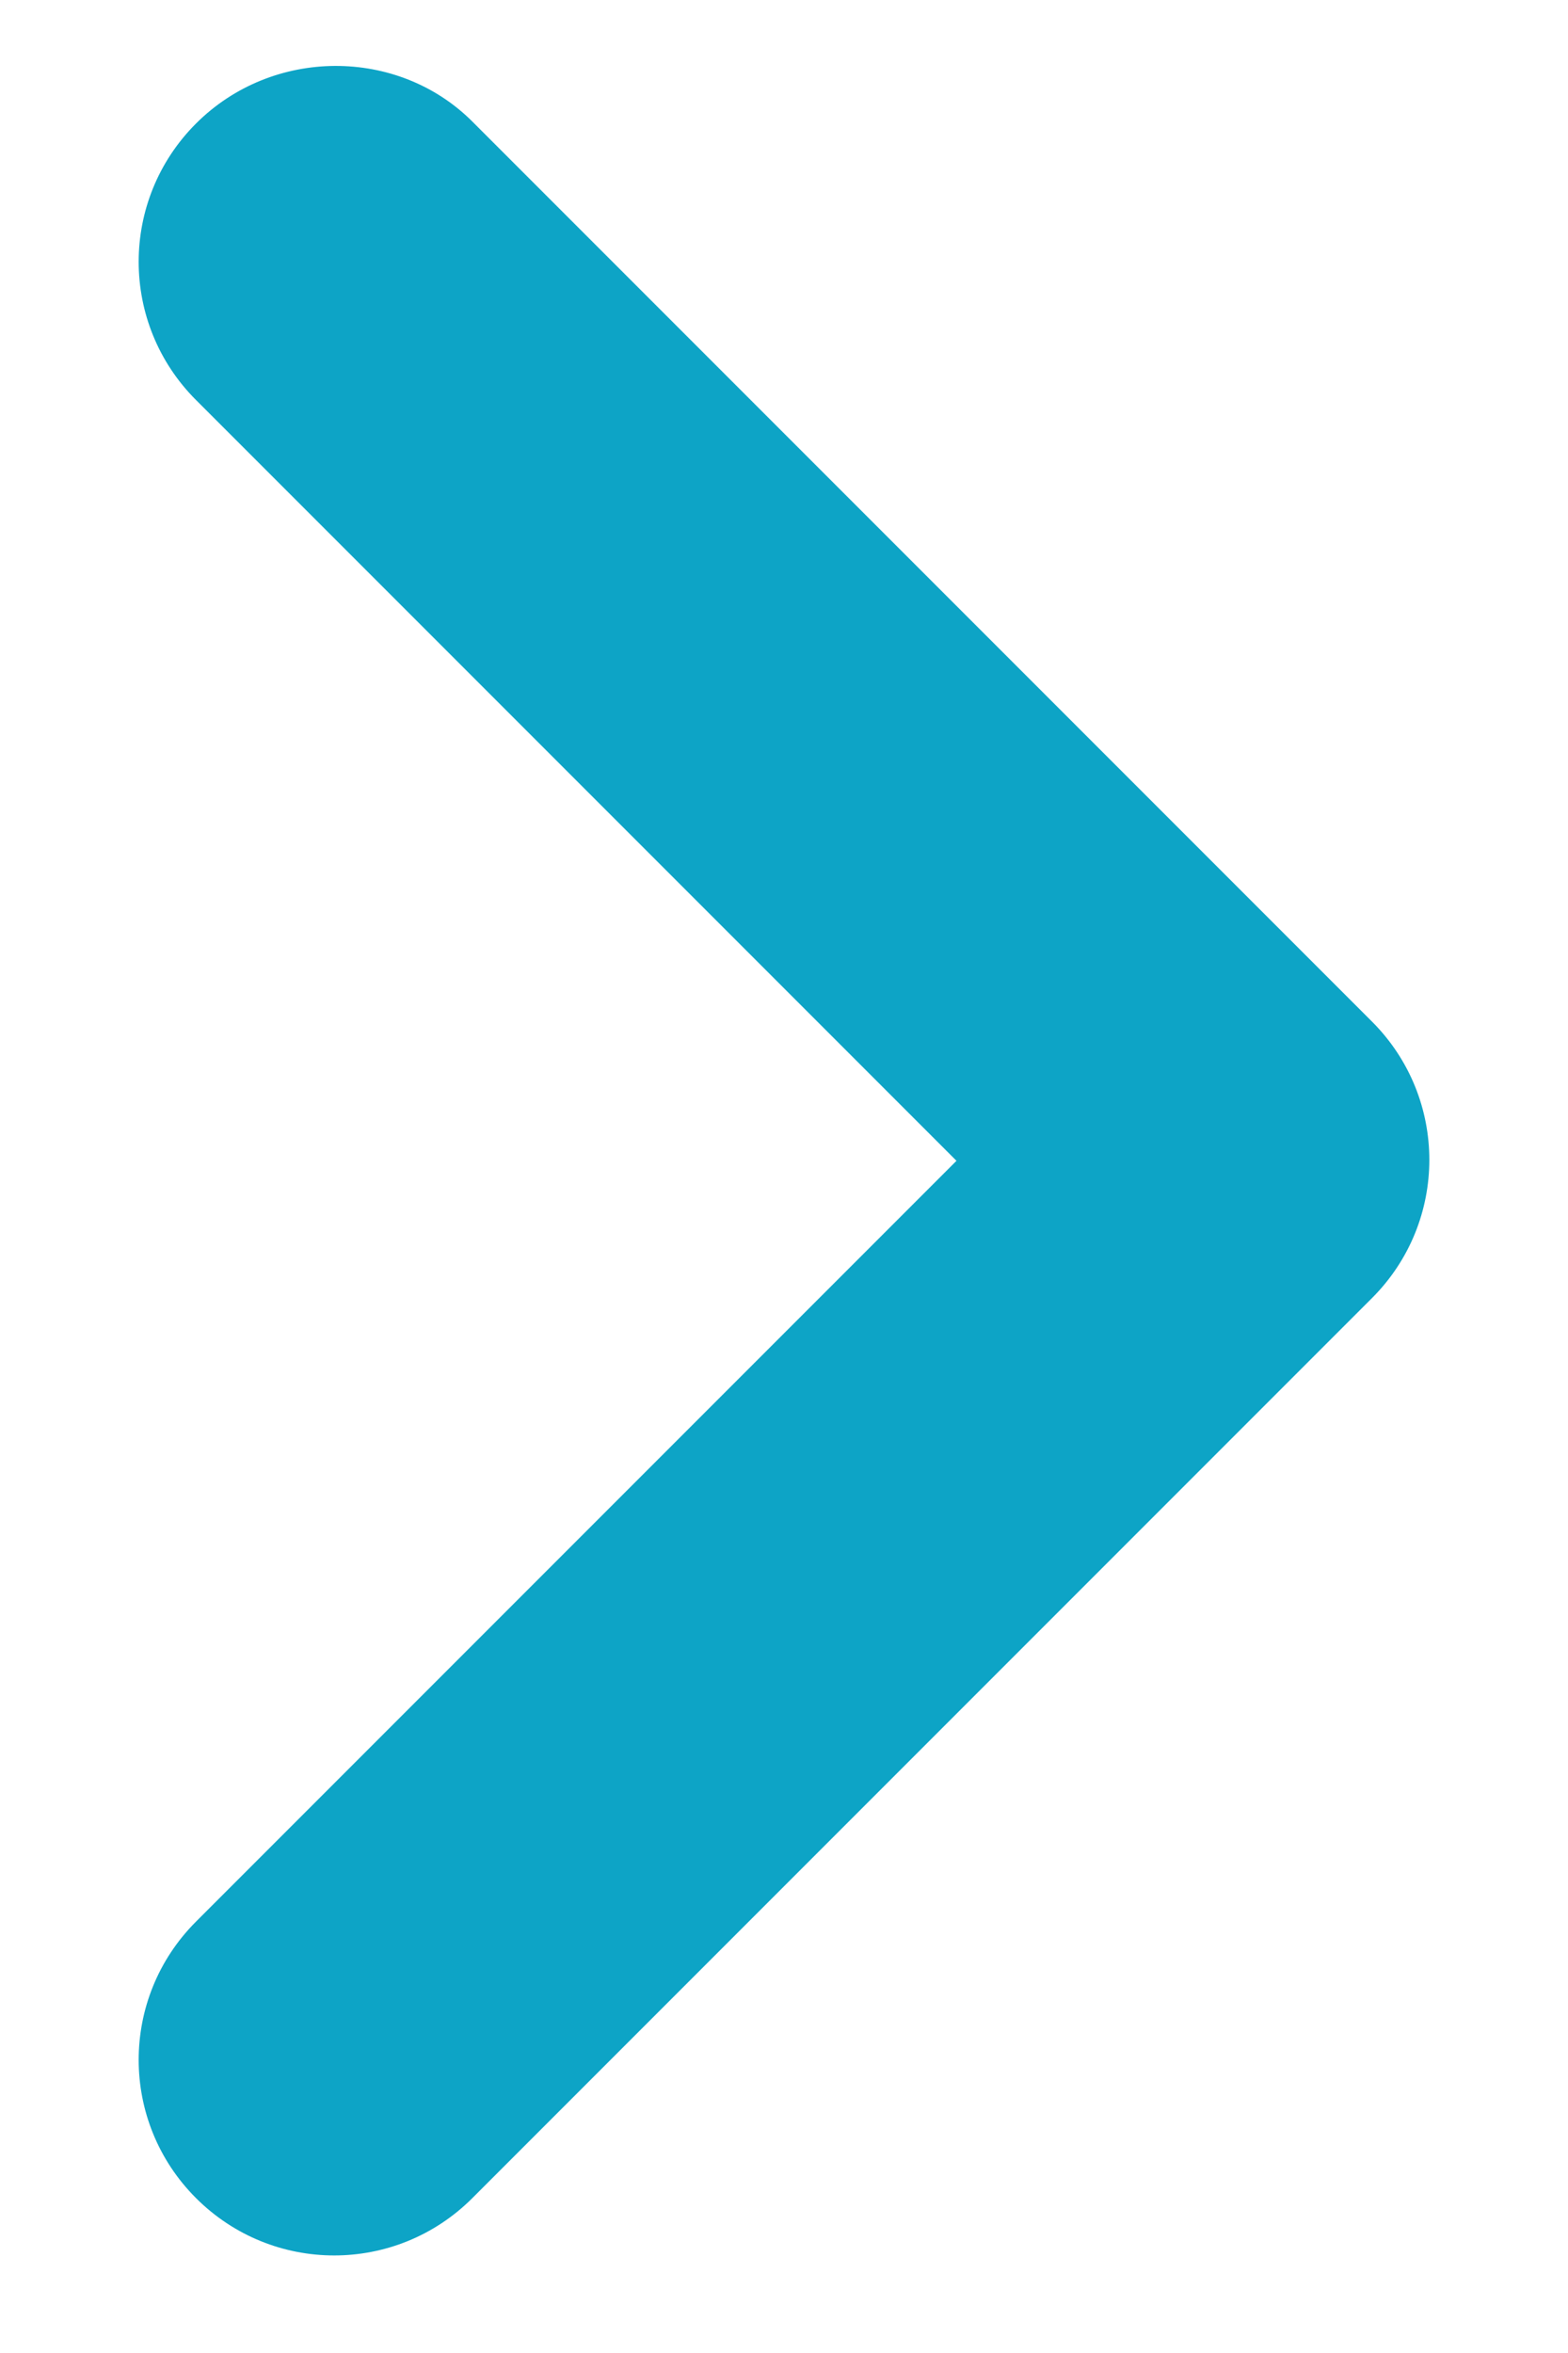
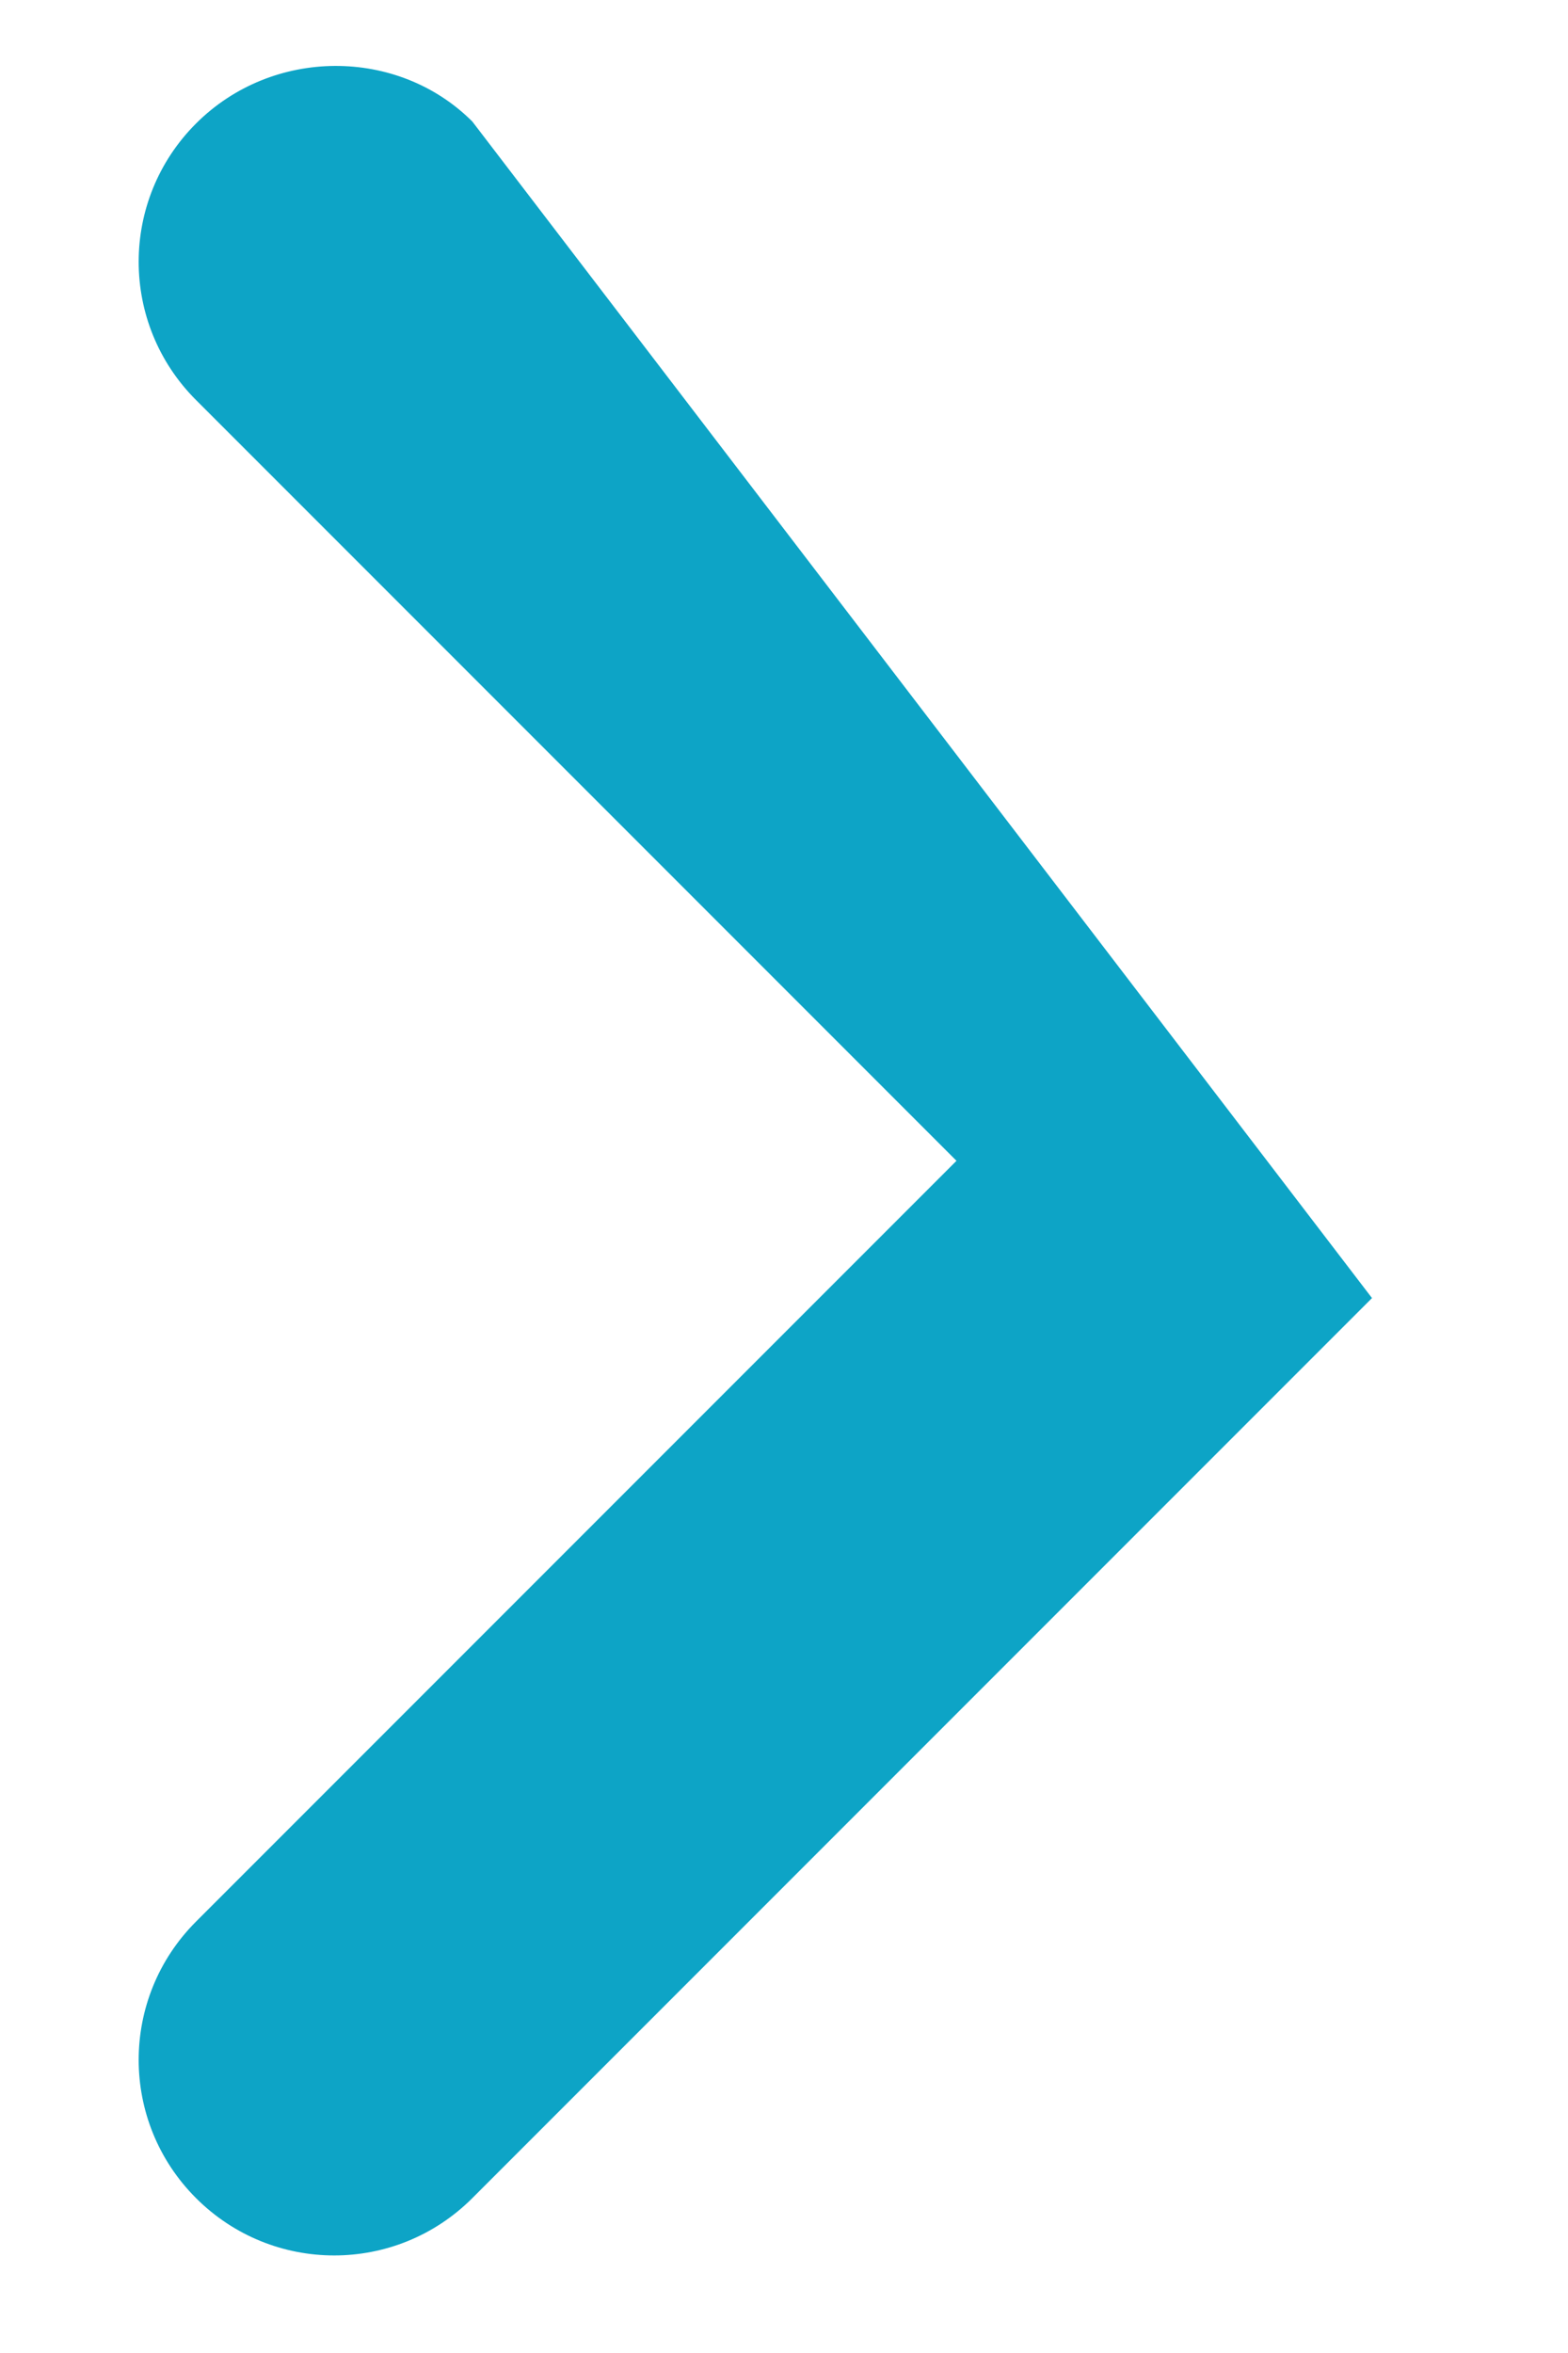
<svg xmlns="http://www.w3.org/2000/svg" width="8" height="12" viewBox="0 0 8 12" fill="none">
-   <path d="M1 0.63C0.61 1.02 0.61 1.65 1 2.04L4.88 5.92L1 9.8C0.61 10.19 0.61 10.82 1 11.21C1.39 11.6 2.02 11.6 2.41 11.21L7 6.62C7.39 6.23 7.39 5.6 7 5.21L2.41 0.62C2.03 0.24 1.39 0.24 1 0.63Z" fill="#0DA4C6" />
+   <path d="M1 0.63C0.61 1.02 0.61 1.65 1 2.04L4.88 5.92L1 9.8C0.61 10.19 0.61 10.82 1 11.21C1.39 11.6 2.02 11.6 2.41 11.21L7 6.62L2.41 0.62C2.03 0.24 1.39 0.24 1 0.63Z" fill="#0DA4C6" />
</svg>